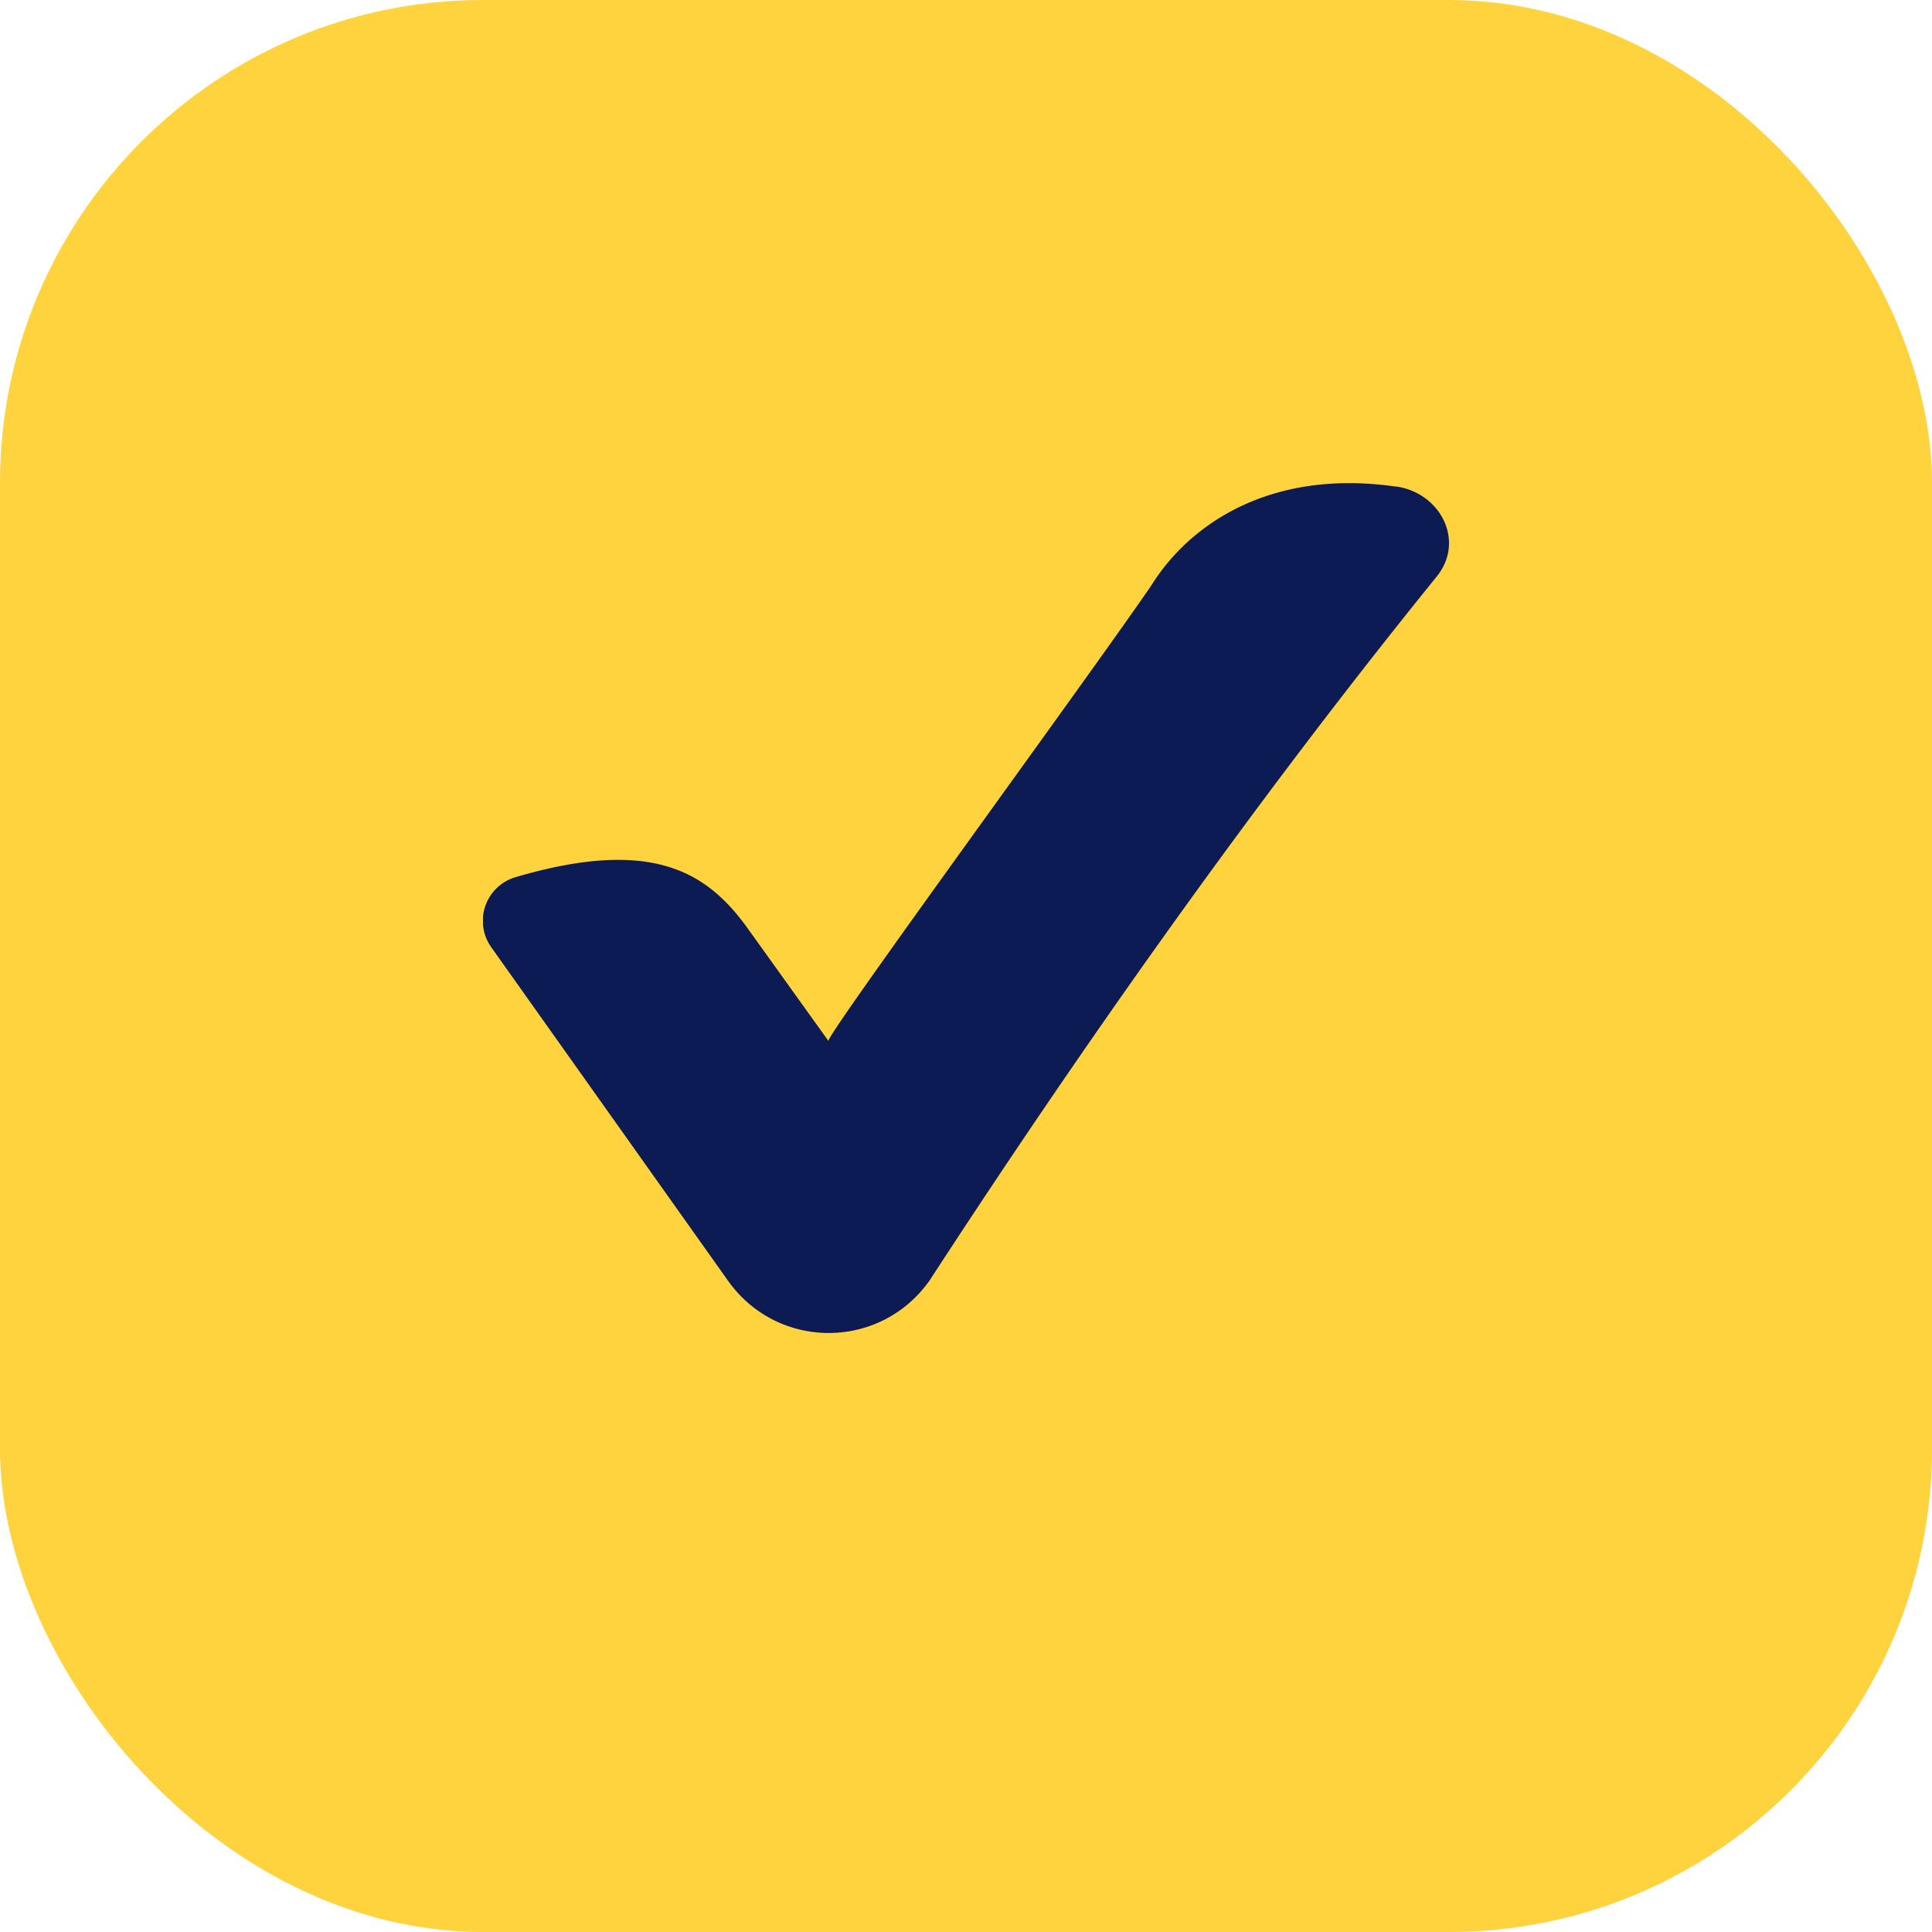
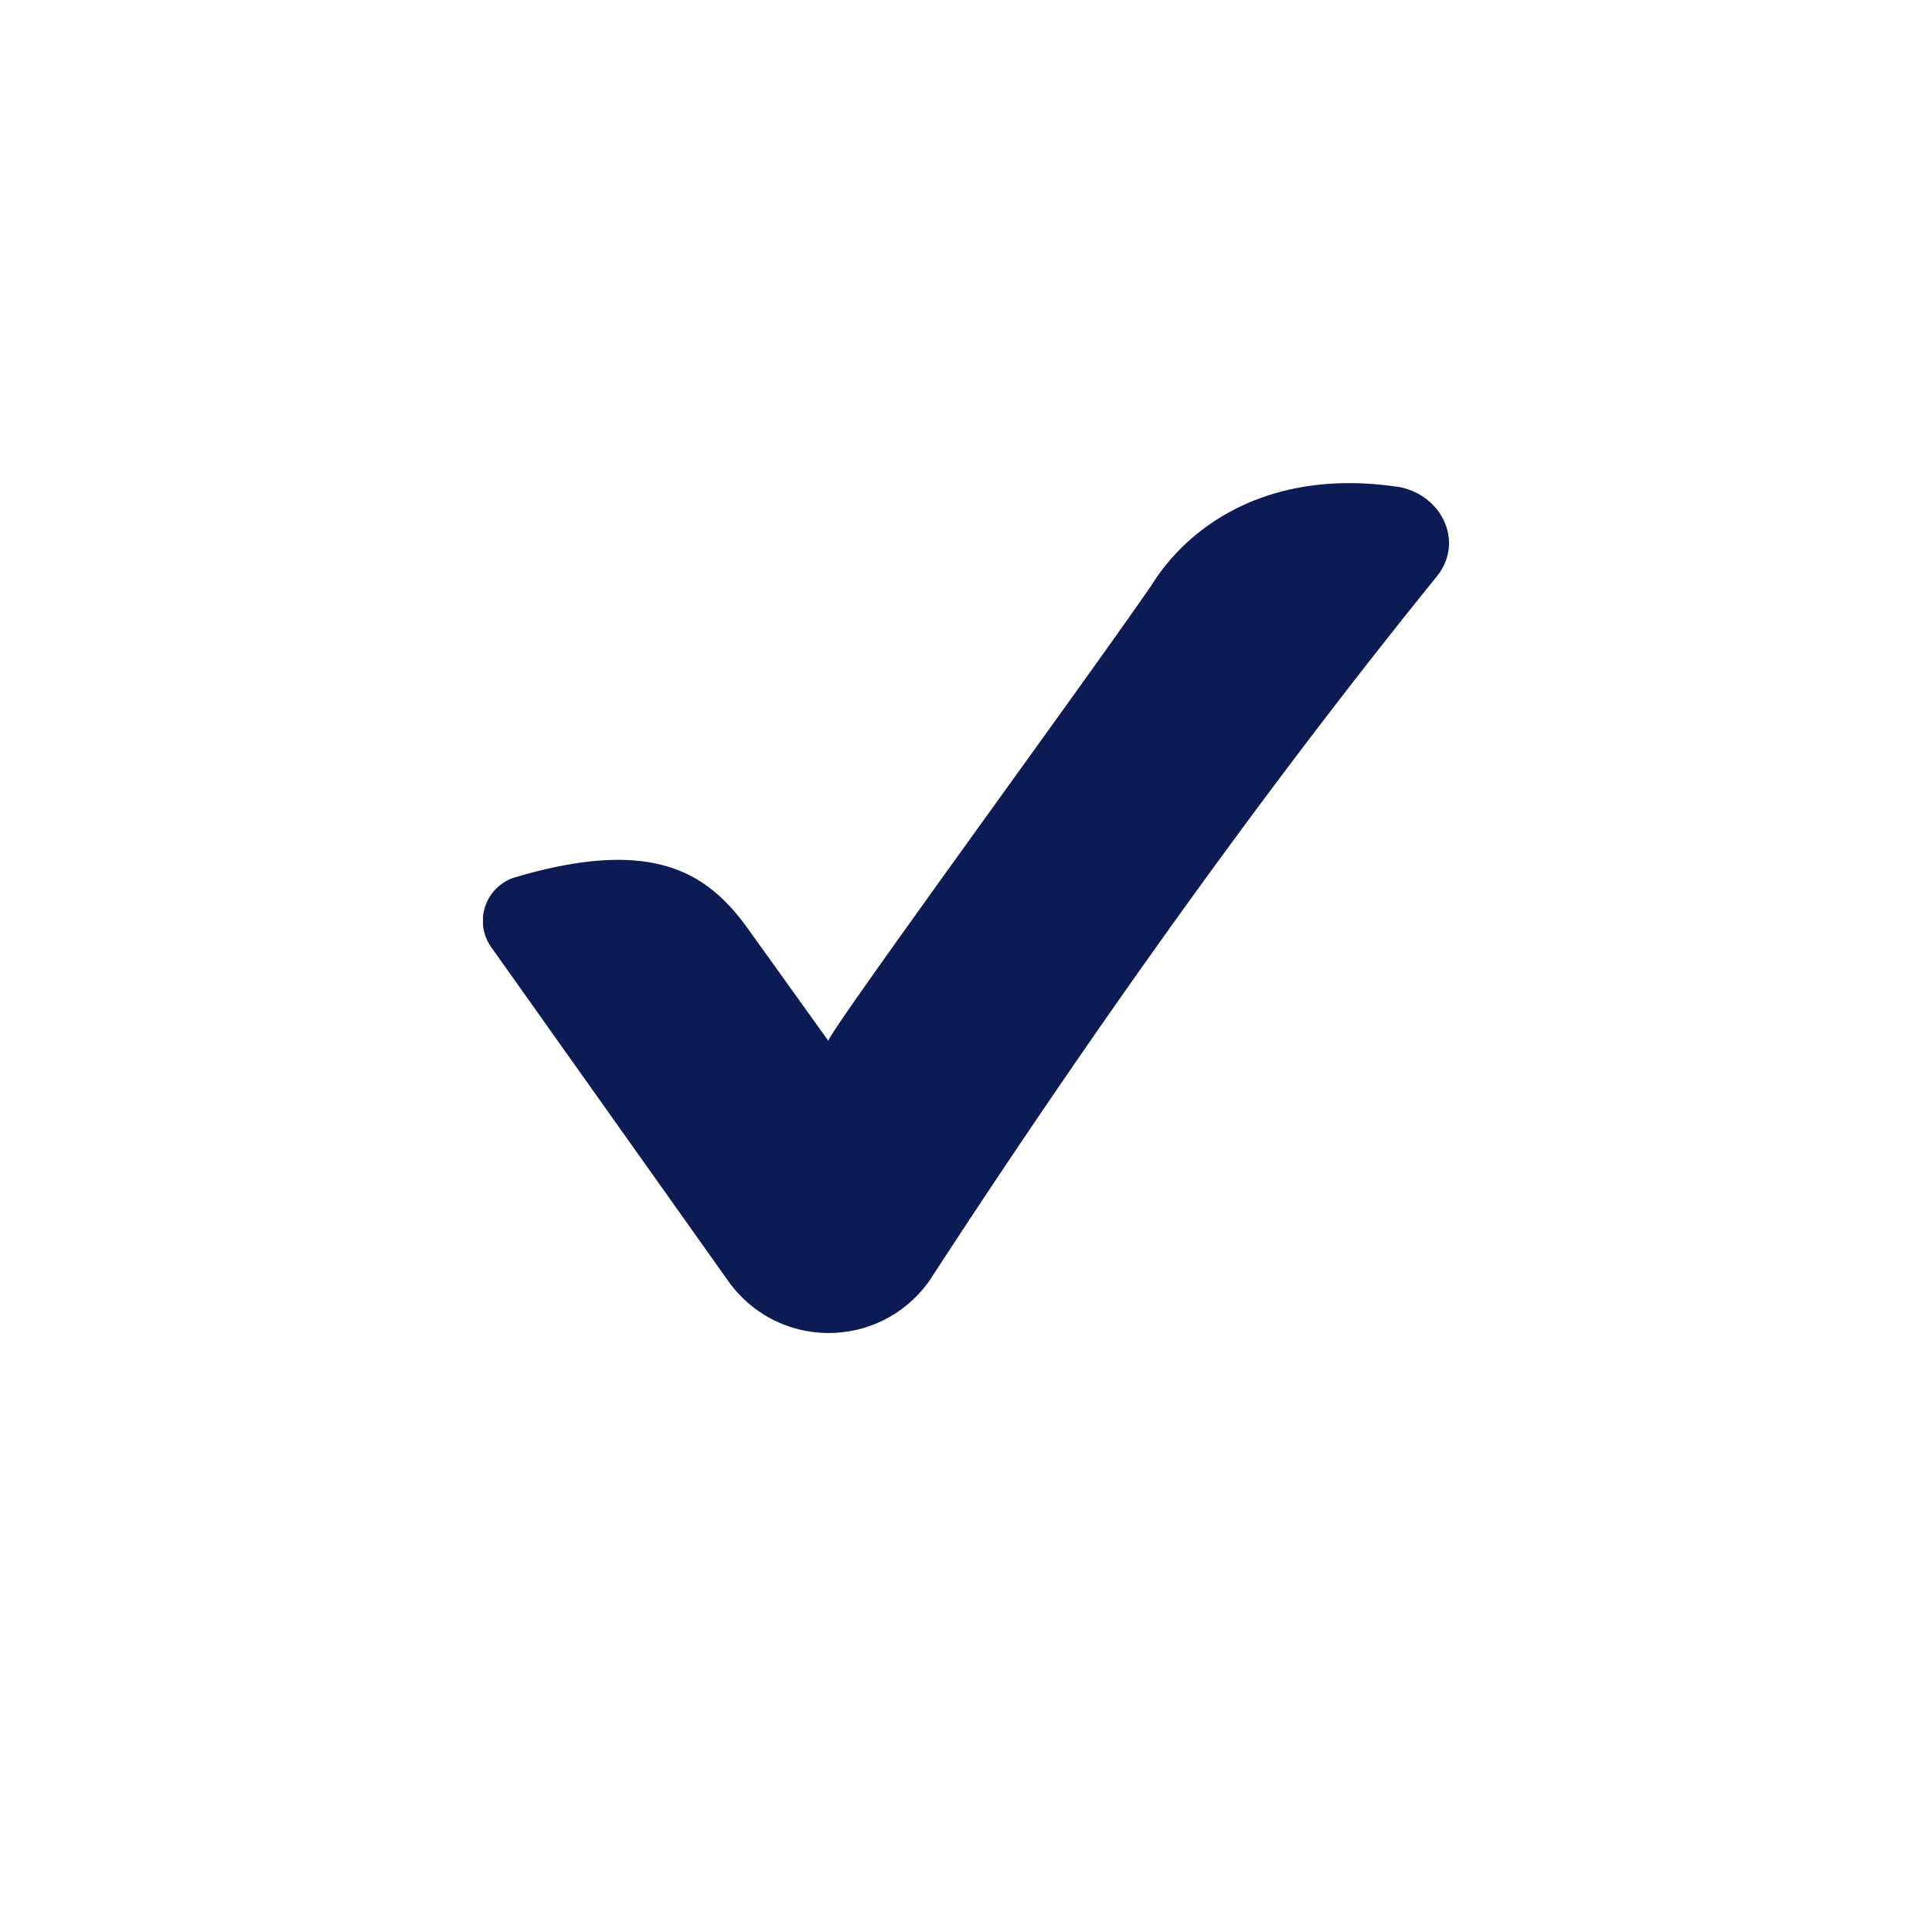
<svg xmlns="http://www.w3.org/2000/svg" width="16" height="16" fill="none">
-   <rect width="16" height="16" rx="4" fill="#FFD33D" />
  <g clip-path="url(#a)">
    <path d="M11.563 4.029c.37.054.572.454.335.746-1.323 1.634-2.731 3.572-4.2 5.83-.41.579-1.26.579-1.67 0L4.068 7.844a.377.377 0 01.196-.578c1.133-.335 1.583-.042 1.909.396l.688.959c-.034-.028 2.155-3.015 2.674-3.773.322-.516.997-.967 2.027-.818z" fill="#0C1B54" />
  </g>
  <defs>
    <clipPath id="a">
      <path fill="#fff" transform="translate(4 4)" d="M0 0H8V7.04H0z" />
    </clipPath>
  </defs>
</svg>